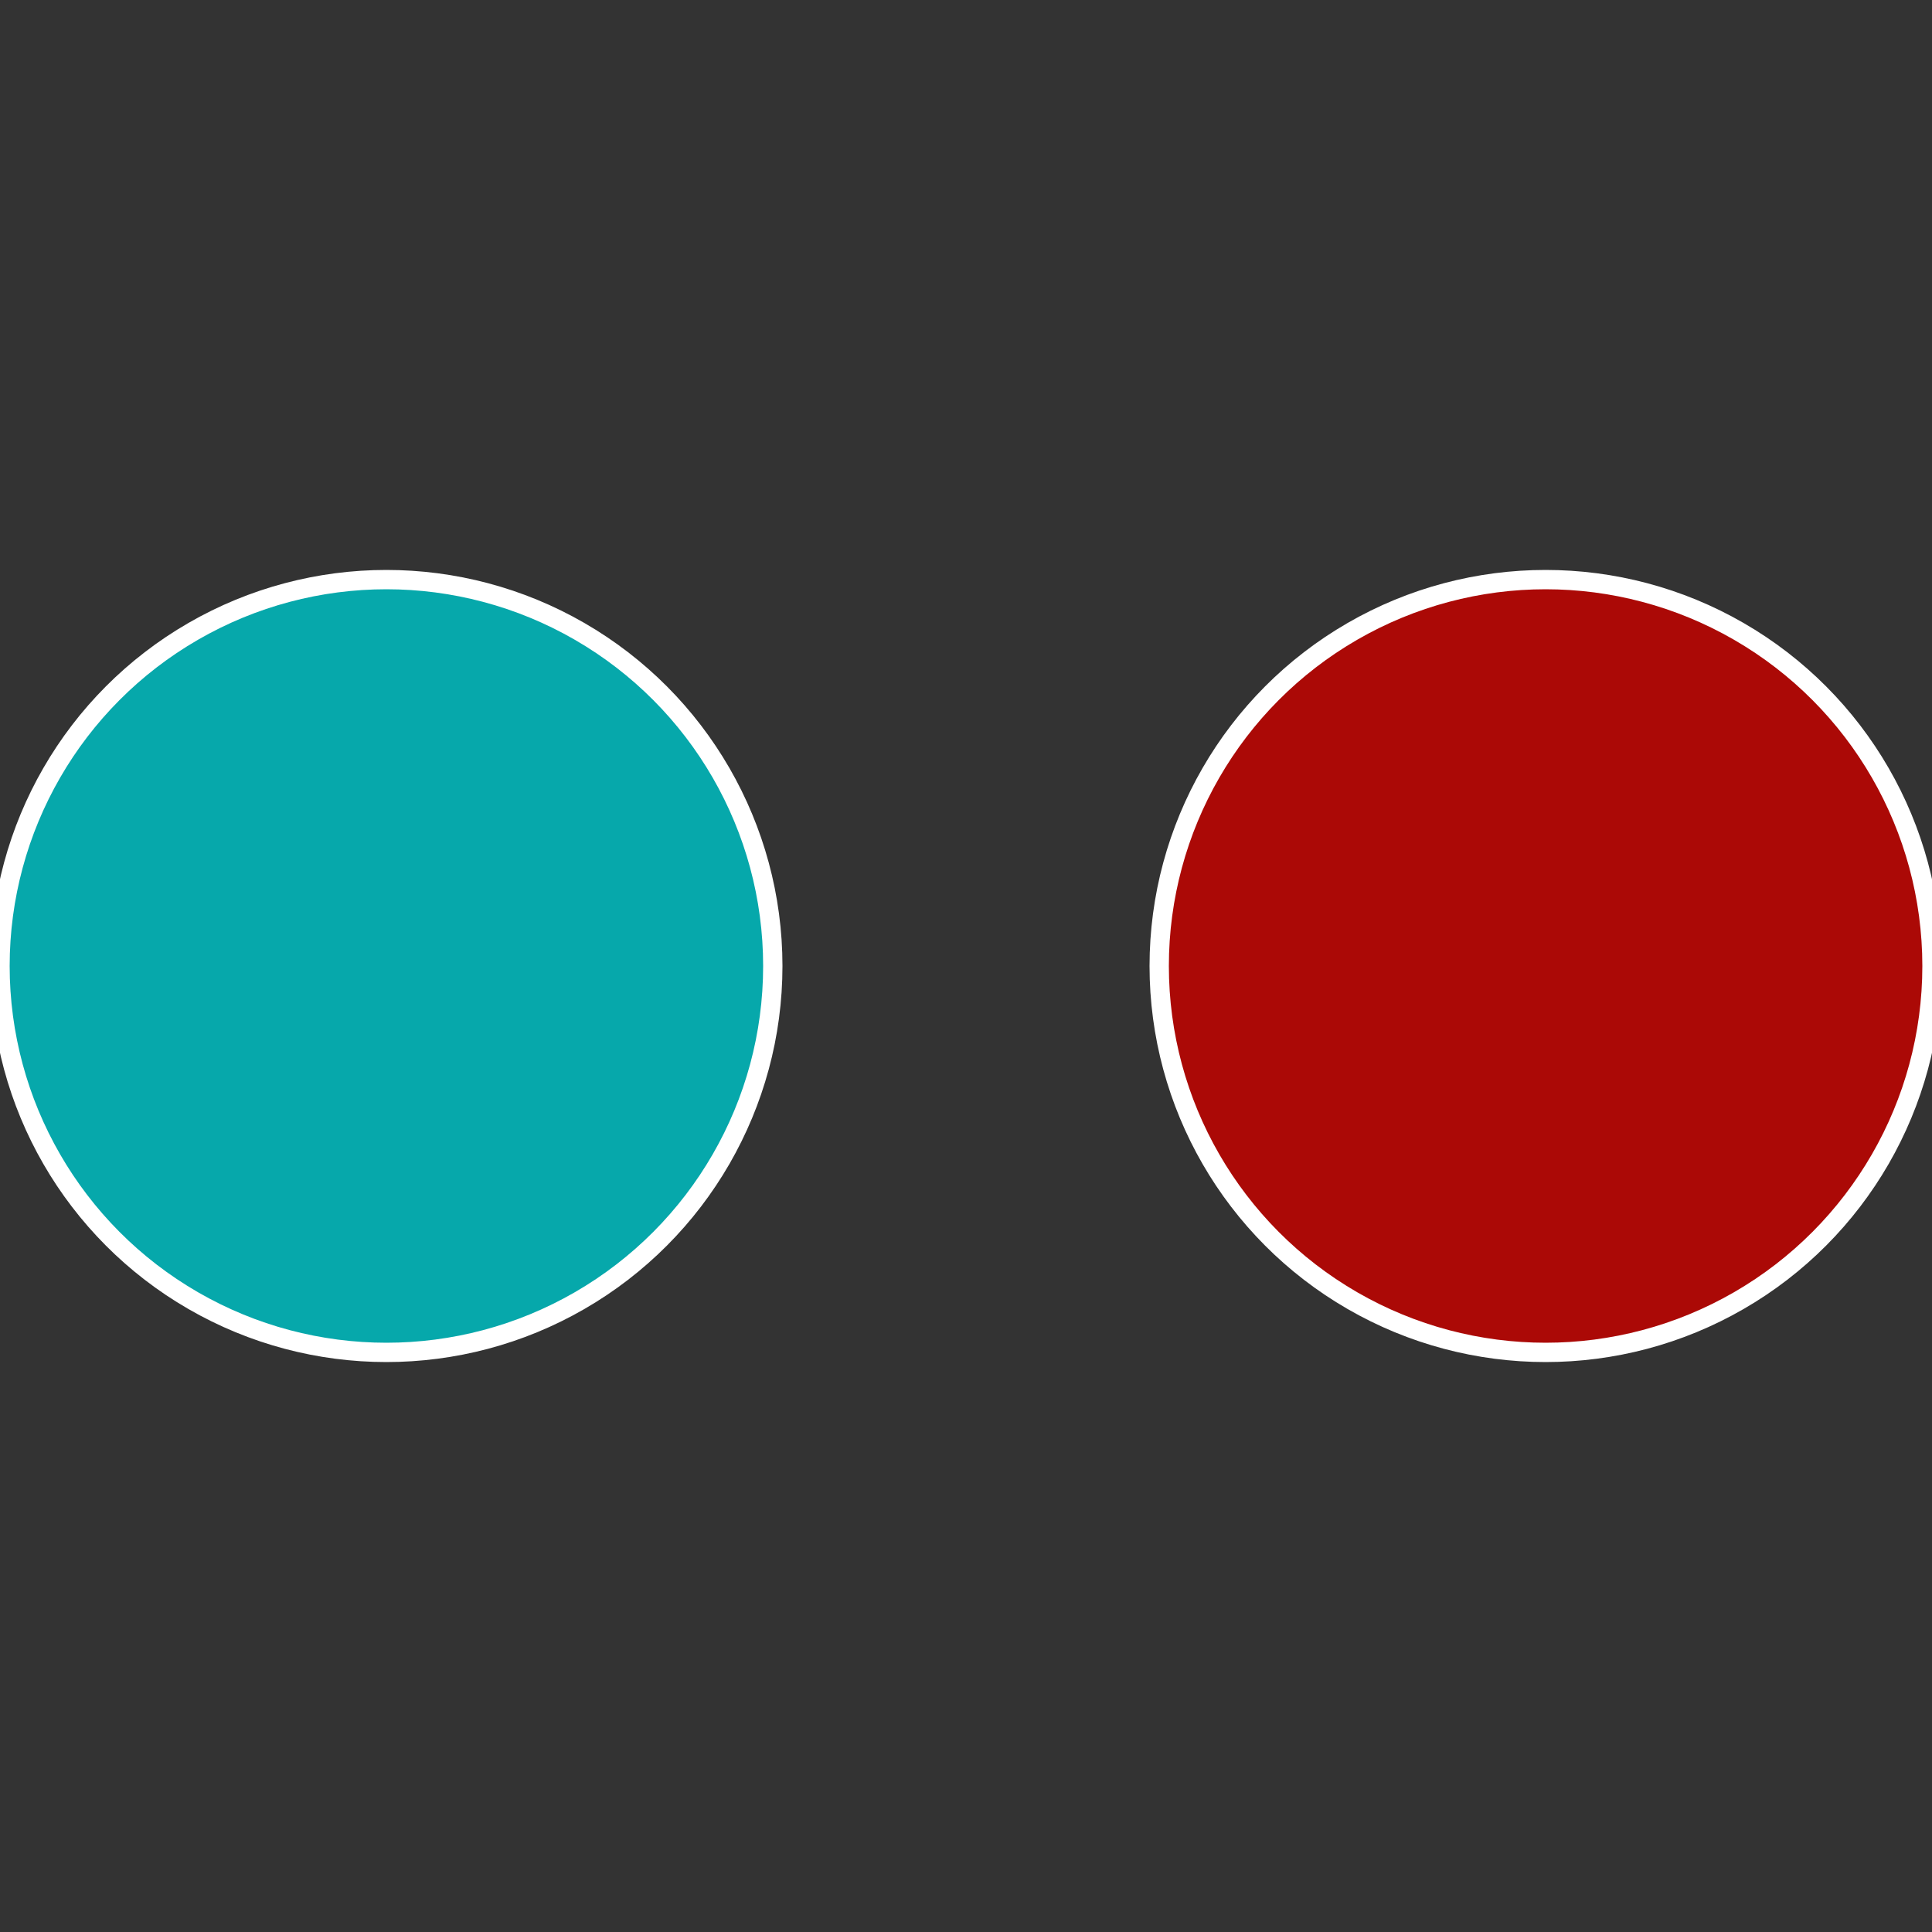
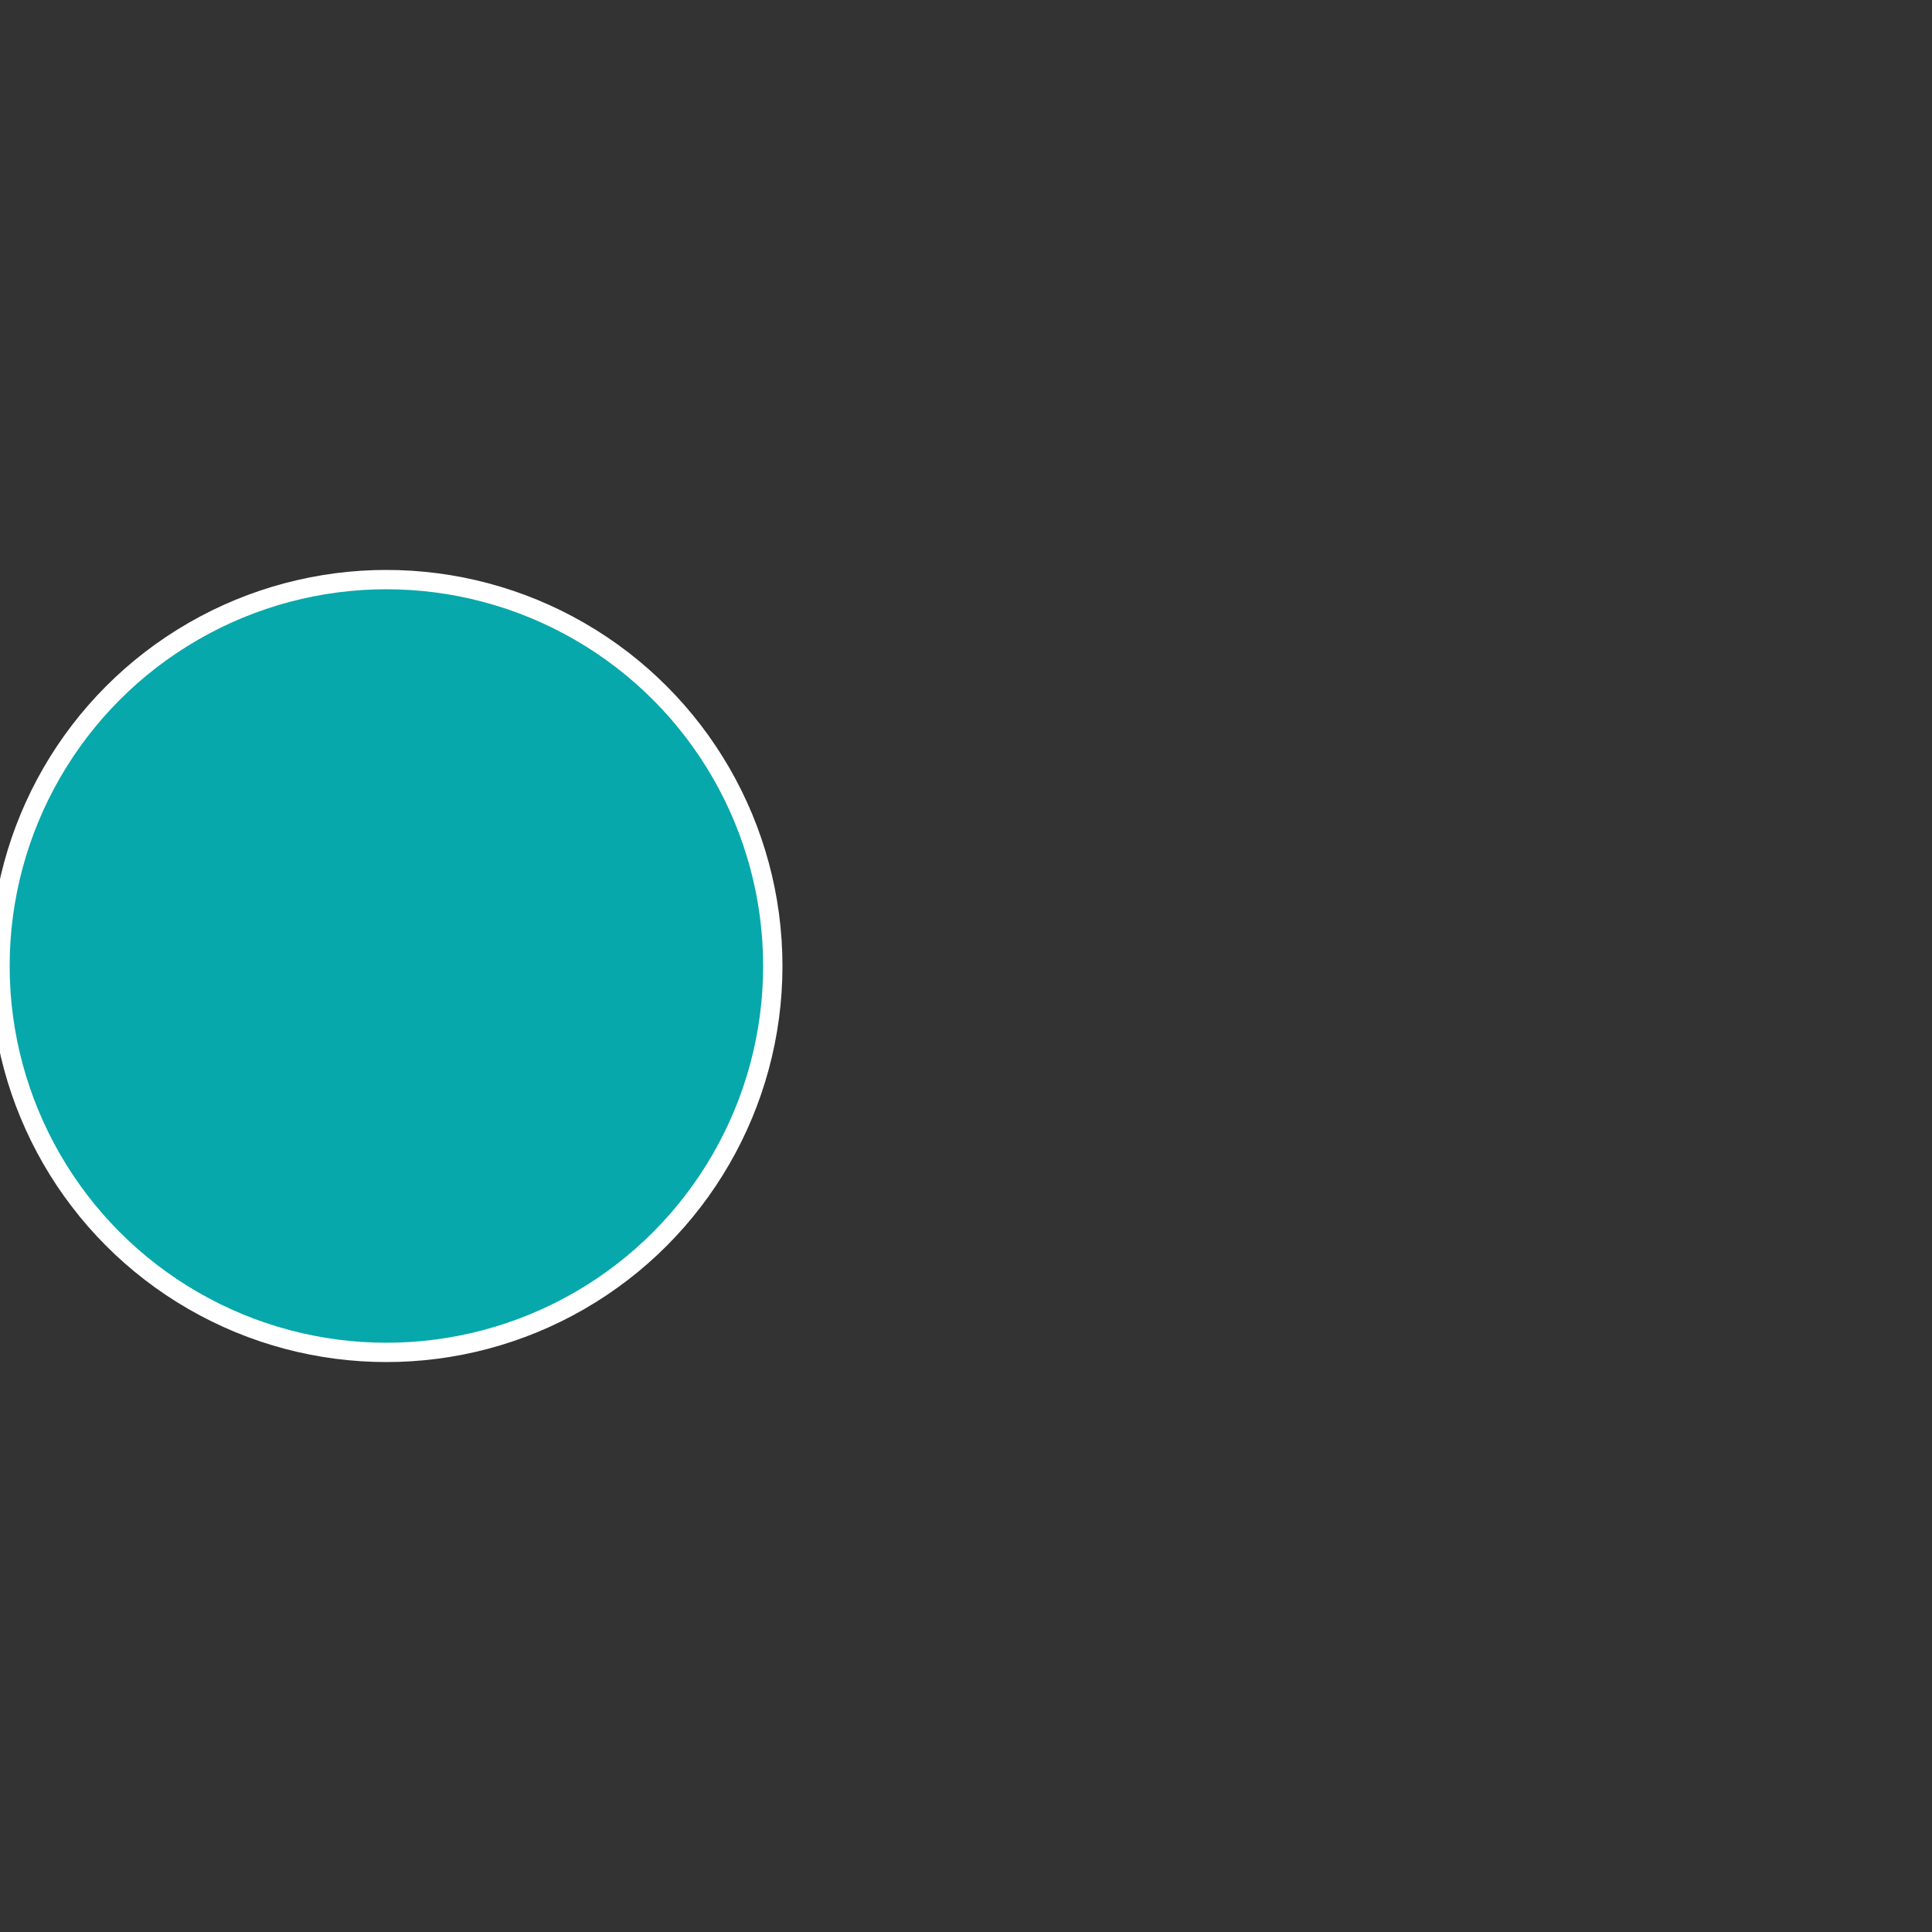
<svg xmlns="http://www.w3.org/2000/svg" width="500" height="500" viewBox="-1 -1 2 2">
  <rect x="-1" y="-1" width="2" height="2" fill="#333333" stroke="none" />
-   <circle cx="0.6" cy="0" r="0.4" fill="#ab0906" stroke="#fff" stroke-width="1%" />
  <circle cx="-0.6" cy="7.3478807948841E-17" r="0.4" fill="#06a8ab" stroke="#fff" stroke-width="1%" />
</svg>